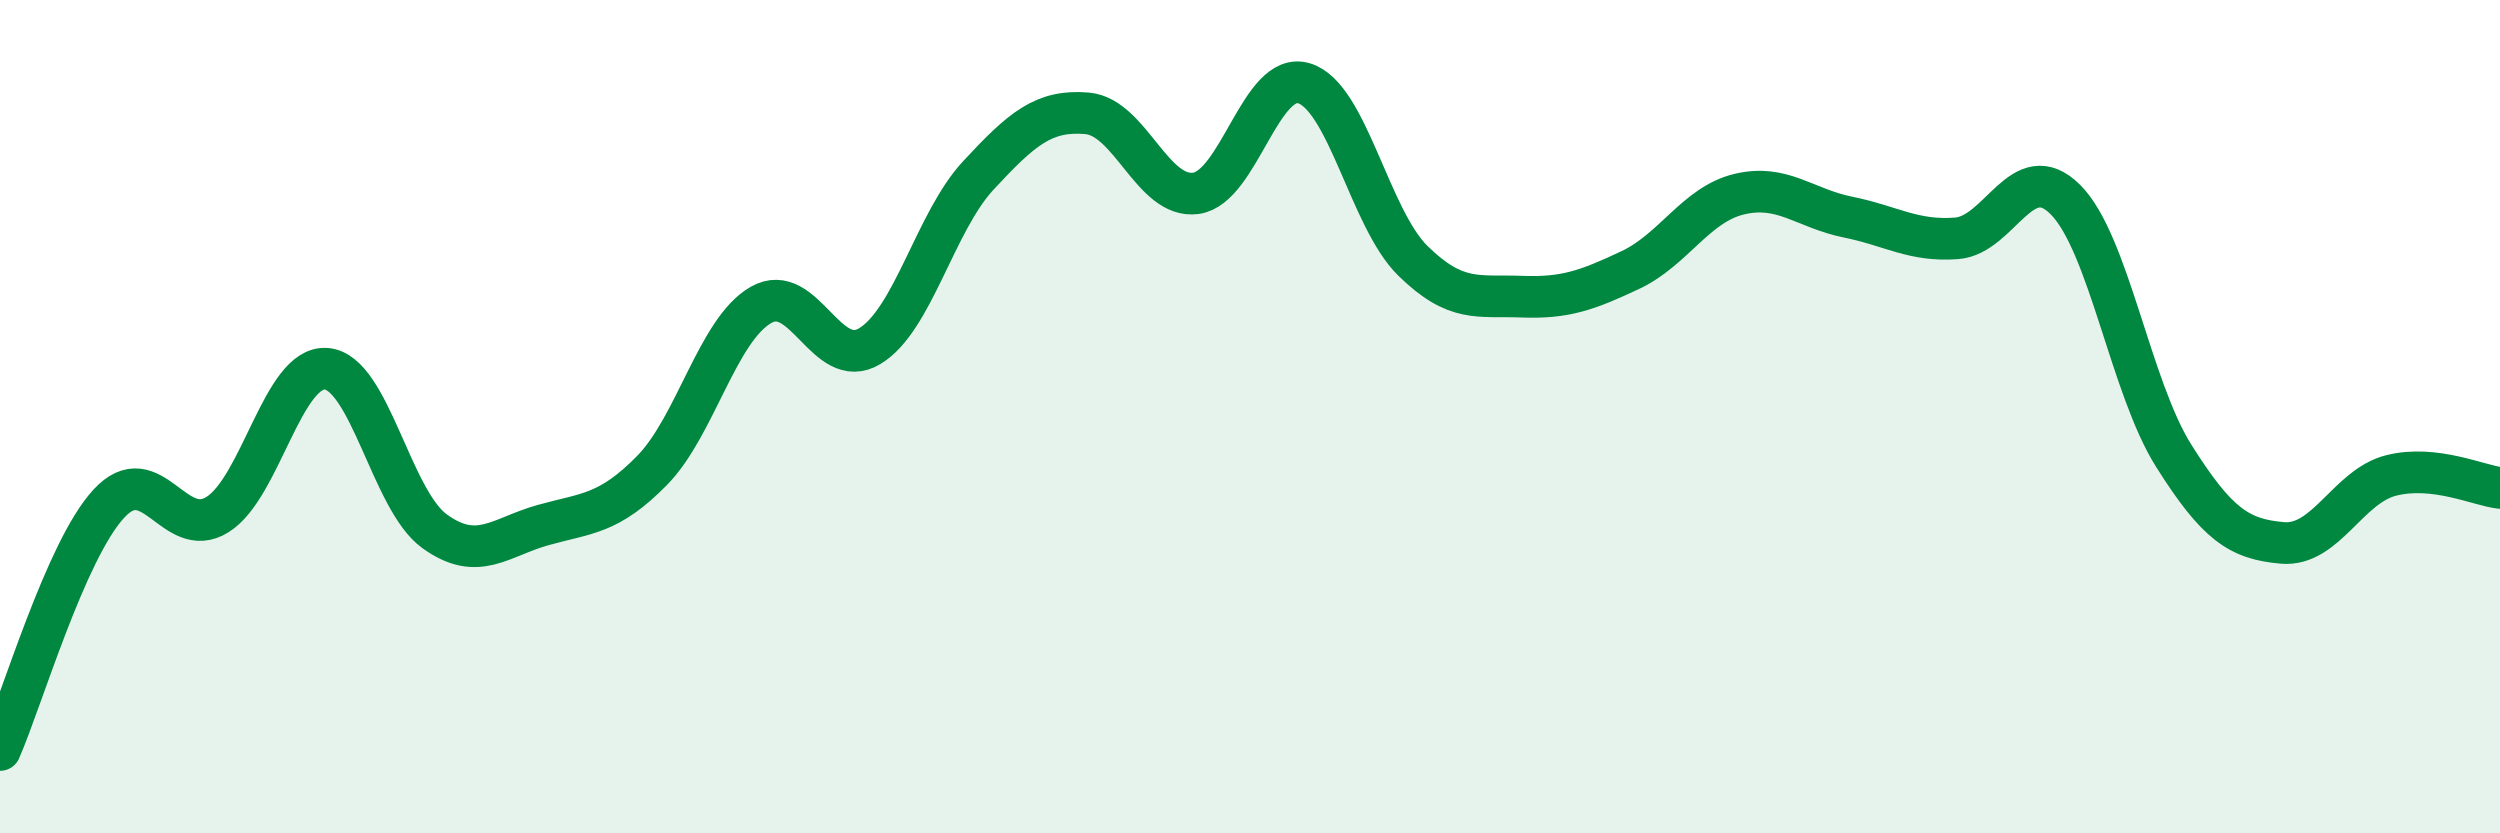
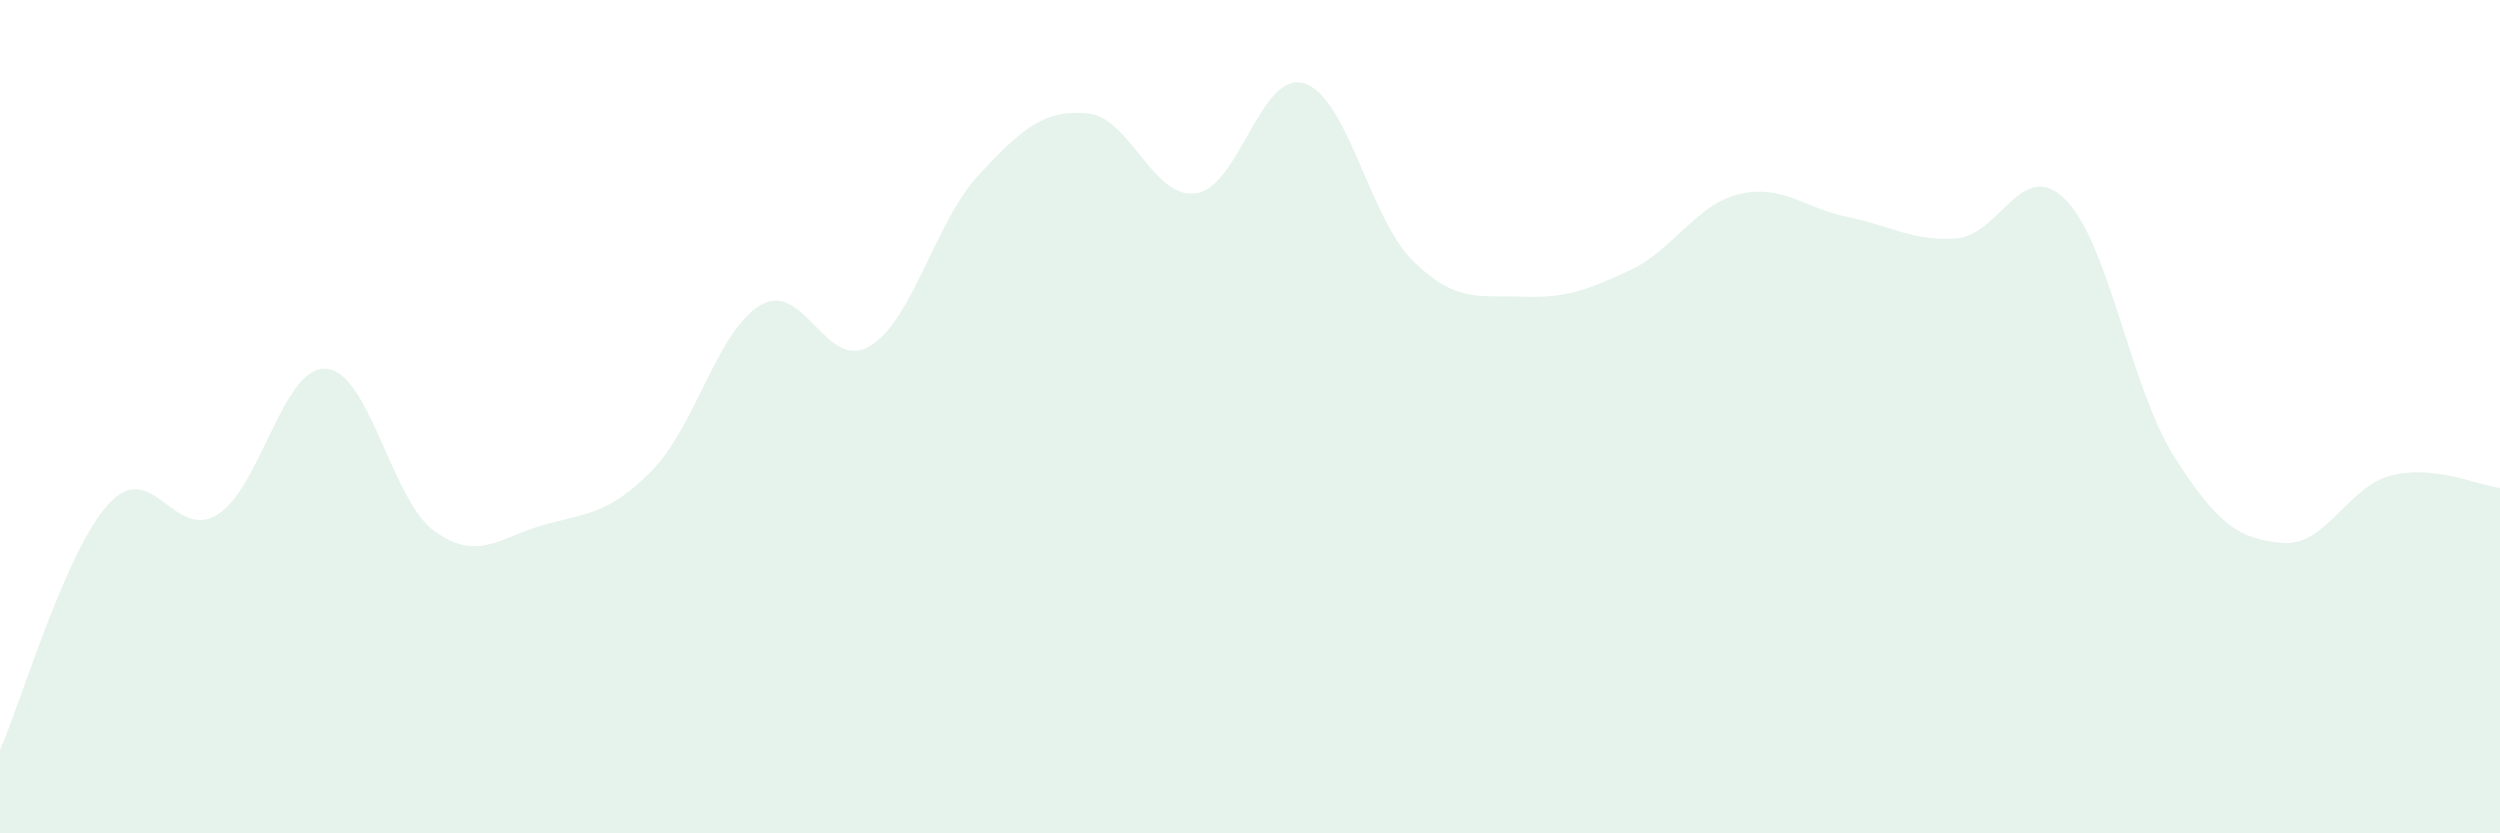
<svg xmlns="http://www.w3.org/2000/svg" width="60" height="20" viewBox="0 0 60 20">
-   <path d="M 0,18 C 0.52,16.82 1.57,13.22 2.61,12.09 C 3.65,10.96 4.18,13 5.22,12.35 C 6.26,11.7 6.79,8.77 7.83,8.85 C 8.87,8.93 9.39,12 10.43,12.75 C 11.47,13.5 12,12.89 13.04,12.6 C 14.08,12.31 14.61,12.35 15.65,11.29 C 16.69,10.23 17.22,7.92 18.26,7.32 C 19.3,6.72 19.83,8.93 20.87,8.31 C 21.91,7.69 22.44,5.33 23.48,4.21 C 24.52,3.09 25.05,2.63 26.09,2.72 C 27.13,2.81 27.66,4.78 28.7,4.64 C 29.74,4.5 30.26,1.68 31.3,2 C 32.34,2.32 32.87,5.24 33.91,6.26 C 34.95,7.28 35.48,7.08 36.52,7.12 C 37.56,7.16 38.09,6.97 39.13,6.48 C 40.17,5.99 40.7,4.91 41.74,4.66 C 42.78,4.41 43.31,5 44.35,5.21 C 45.39,5.42 45.92,5.8 46.96,5.72 C 48,5.64 48.53,3.75 49.57,4.79 C 50.61,5.83 51.13,9.29 52.17,10.94 C 53.21,12.59 53.74,12.94 54.78,13.03 C 55.82,13.12 56.35,11.67 57.39,11.41 C 58.43,11.15 59.48,11.65 60,11.71L60 20L0 20Z" fill="#008740" opacity="0.1" stroke-linecap="round" stroke-linejoin="round" />
-   <path d="M 0,18 C 0.52,16.82 1.57,13.22 2.61,12.09 C 3.65,10.96 4.18,13 5.22,12.35 C 6.26,11.7 6.79,8.77 7.83,8.85 C 8.87,8.93 9.39,12 10.43,12.75 C 11.47,13.5 12,12.89 13.04,12.6 C 14.08,12.31 14.61,12.35 15.65,11.29 C 16.69,10.23 17.22,7.92 18.26,7.32 C 19.3,6.72 19.83,8.93 20.87,8.31 C 21.91,7.69 22.44,5.33 23.48,4.21 C 24.52,3.09 25.05,2.63 26.09,2.72 C 27.13,2.81 27.66,4.78 28.7,4.64 C 29.74,4.5 30.26,1.68 31.3,2 C 32.34,2.32 32.87,5.24 33.91,6.26 C 34.95,7.28 35.48,7.08 36.52,7.12 C 37.56,7.16 38.09,6.97 39.13,6.48 C 40.17,5.99 40.7,4.91 41.74,4.66 C 42.78,4.41 43.31,5 44.35,5.21 C 45.39,5.42 45.92,5.8 46.96,5.72 C 48,5.64 48.53,3.75 49.57,4.79 C 50.61,5.83 51.13,9.29 52.17,10.94 C 53.21,12.59 53.74,12.94 54.78,13.03 C 55.82,13.12 56.35,11.67 57.39,11.41 C 58.43,11.15 59.48,11.65 60,11.71" stroke="#008740" stroke-width="1" fill="none" stroke-linecap="round" stroke-linejoin="round" />
+   <path d="M 0,18 C 0.52,16.82 1.57,13.22 2.61,12.09 C 3.65,10.96 4.18,13 5.22,12.35 C 6.26,11.7 6.79,8.77 7.83,8.85 C 8.87,8.93 9.39,12 10.43,12.75 C 11.47,13.5 12,12.89 13.04,12.6 C 14.08,12.31 14.61,12.35 15.65,11.29 C 16.69,10.23 17.22,7.92 18.26,7.32 C 19.3,6.72 19.83,8.93 20.87,8.31 C 21.91,7.69 22.44,5.33 23.48,4.21 C 24.52,3.09 25.05,2.63 26.09,2.72 C 27.13,2.81 27.66,4.78 28.7,4.64 C 29.74,4.5 30.26,1.68 31.3,2 C 32.34,2.32 32.87,5.24 33.91,6.26 C 34.95,7.28 35.48,7.08 36.52,7.12 C 37.56,7.16 38.09,6.97 39.13,6.48 C 40.17,5.99 40.7,4.91 41.74,4.66 C 42.78,4.41 43.31,5 44.35,5.21 C 45.39,5.42 45.92,5.8 46.96,5.72 C 48,5.64 48.53,3.75 49.57,4.79 C 50.61,5.83 51.13,9.29 52.17,10.94 C 53.21,12.59 53.74,12.94 54.78,13.03 C 55.82,13.12 56.35,11.67 57.39,11.41 C 58.43,11.15 59.48,11.65 60,11.71L60 20L0 20" fill="#008740" opacity="0.1" stroke-linecap="round" stroke-linejoin="round" />
</svg>